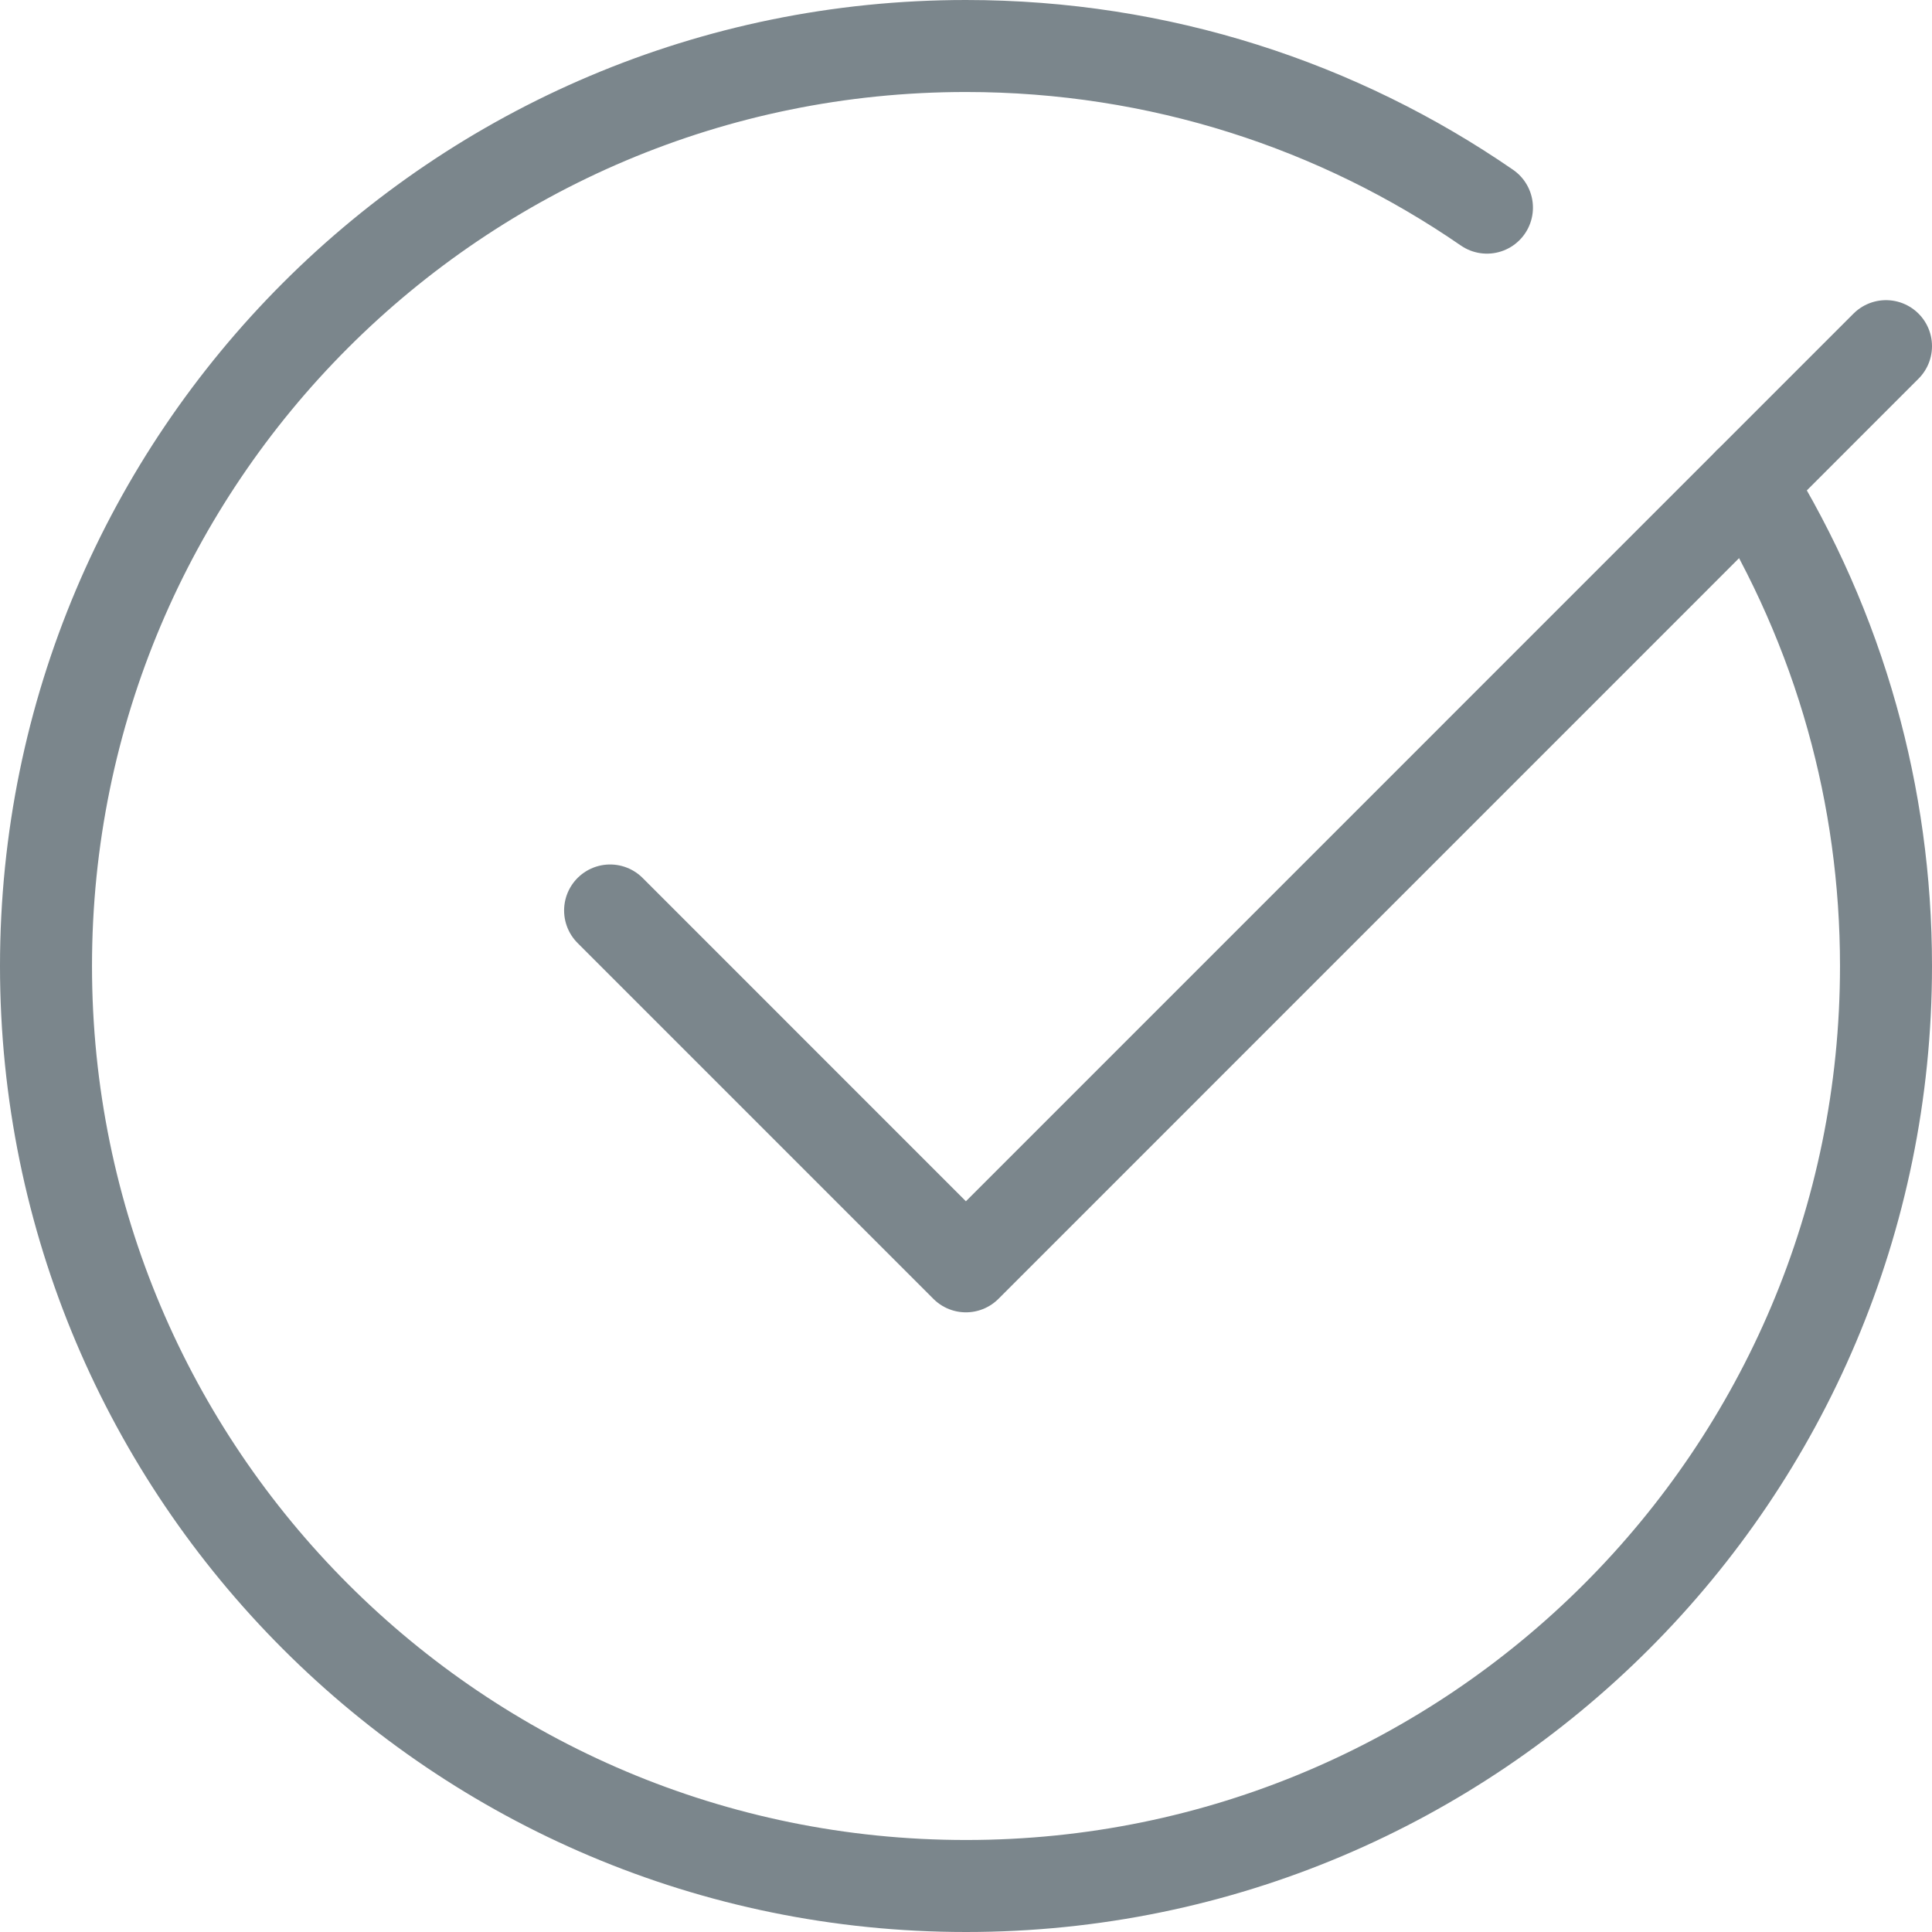
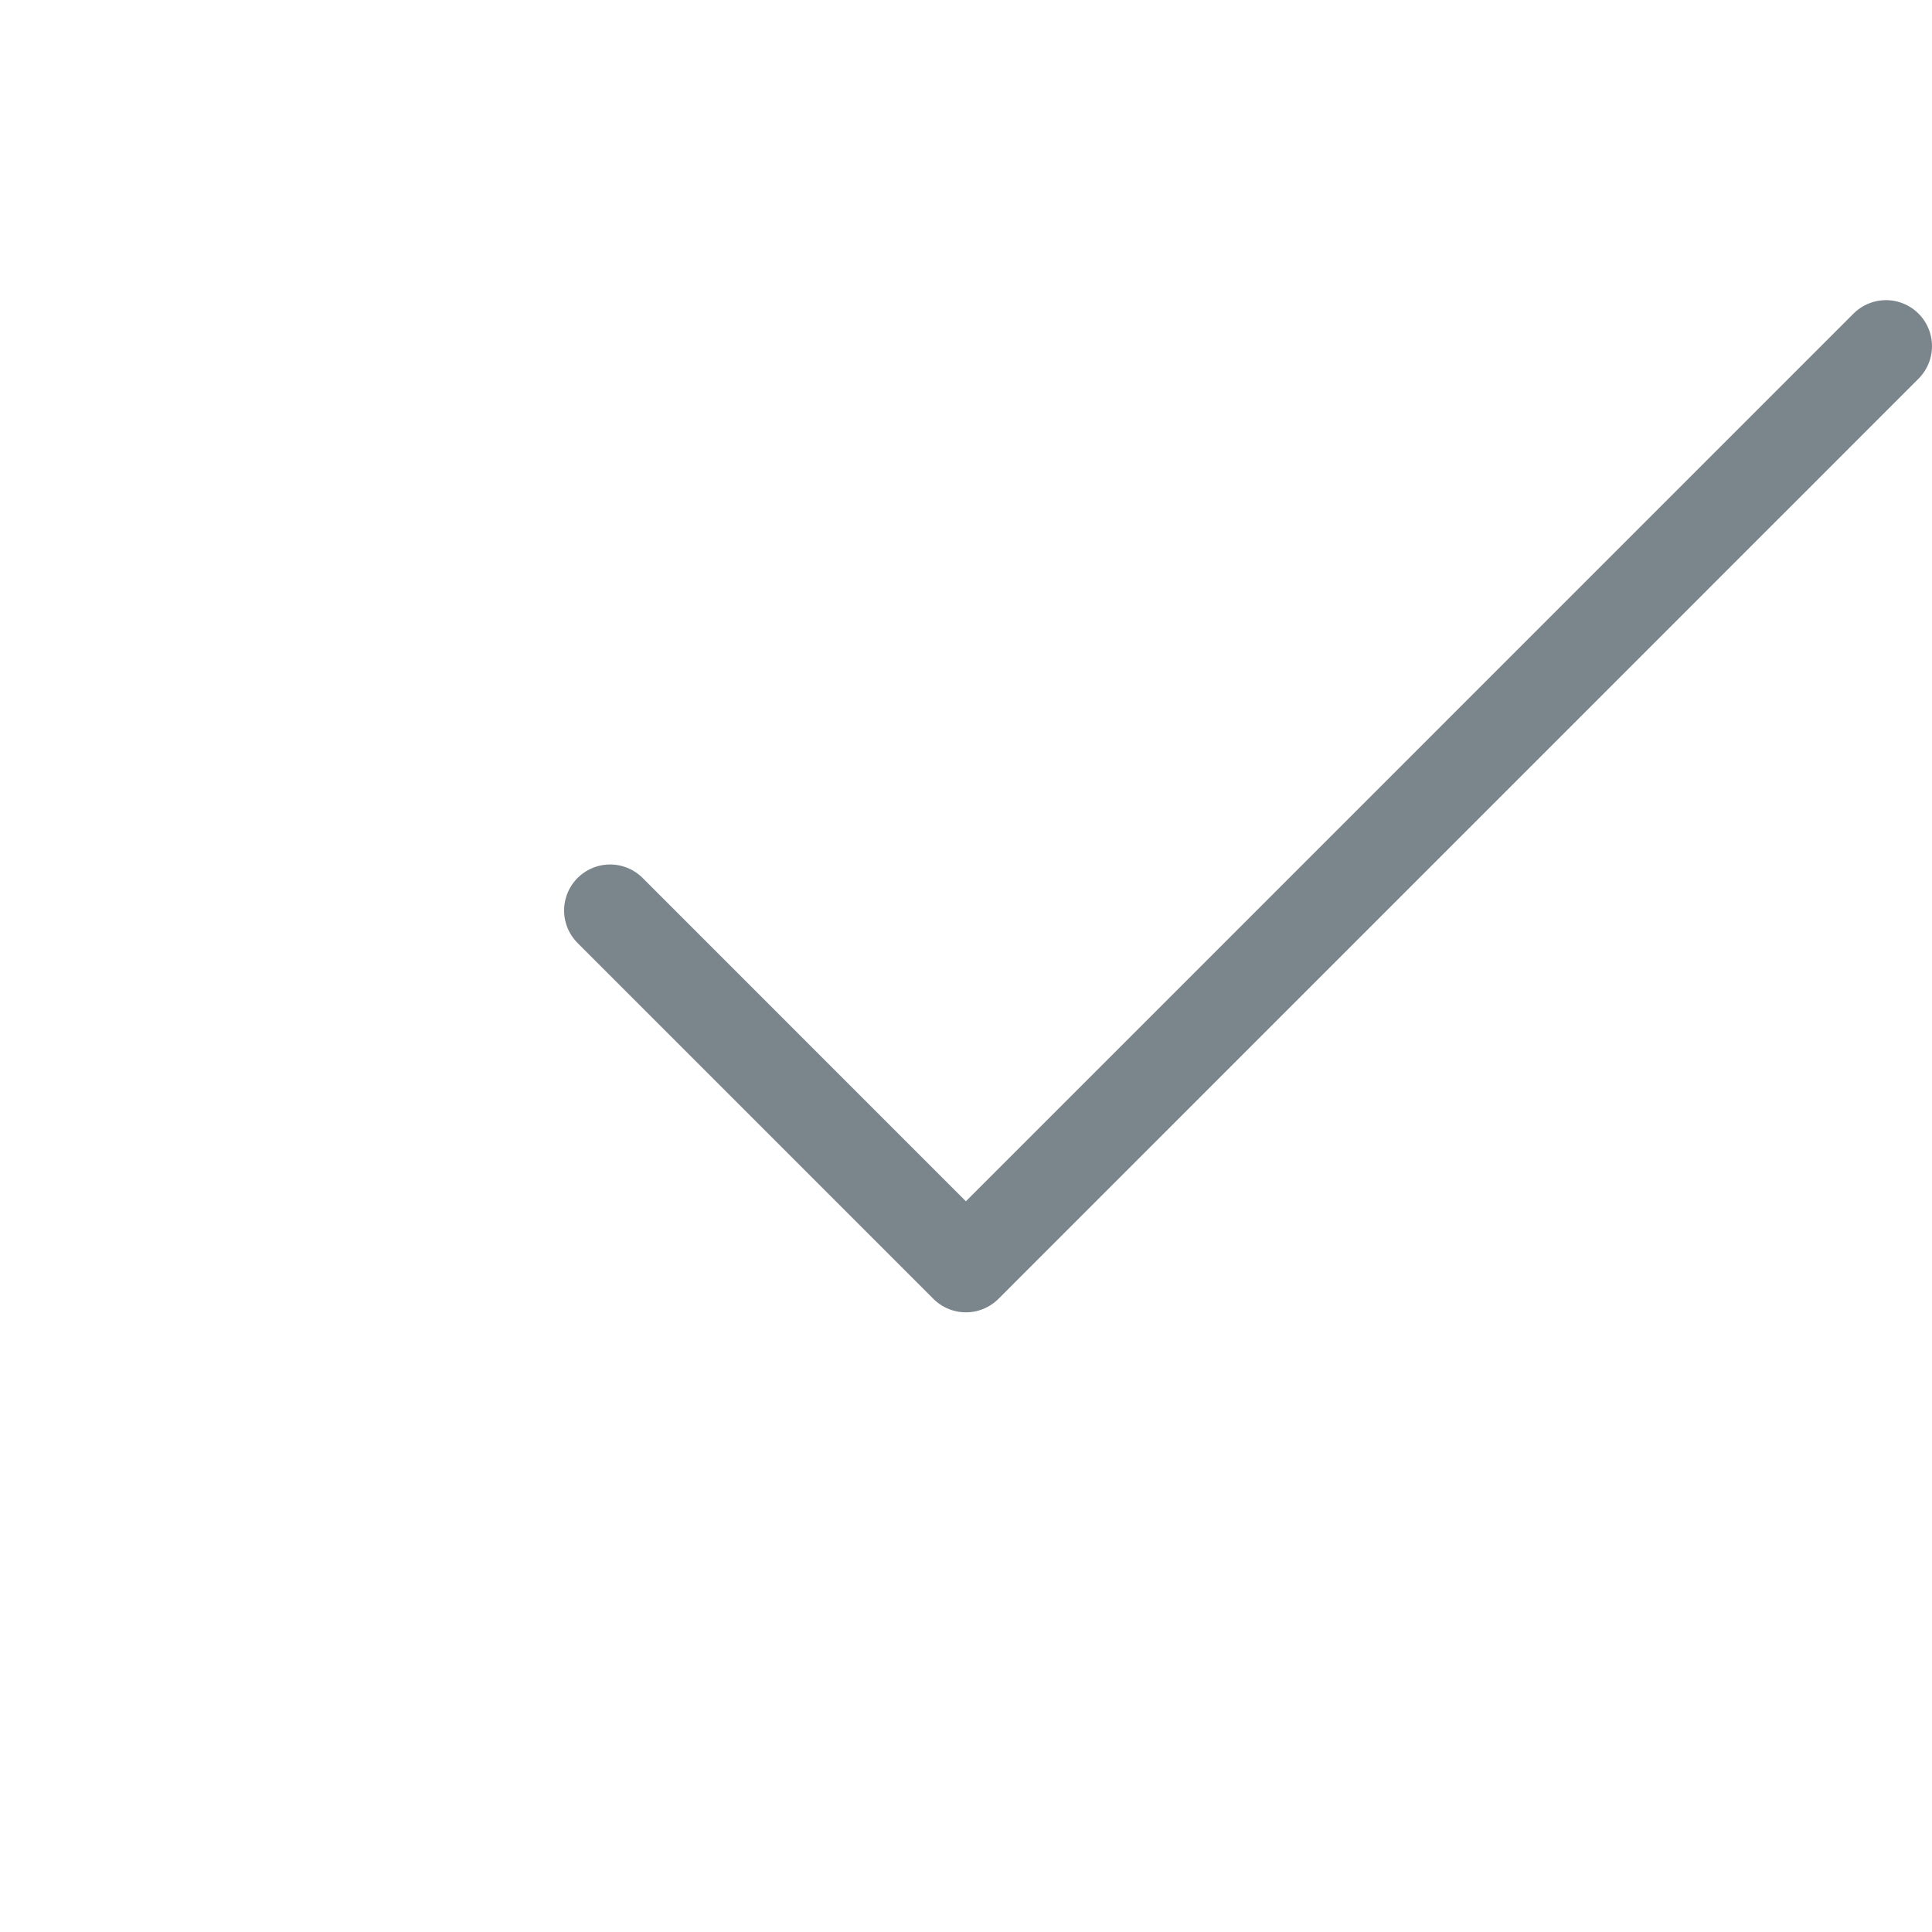
<svg xmlns="http://www.w3.org/2000/svg" width="42" height="42" viewBox="0 0 42 42" fill="none">
-   <path d="M38.024 10.502C38.992 12.072 39.754 13.784 40.263 15.603C40.744 17.319 41 19.131 41 21C41 32.047 32.047 41 21.002 41C9.956 41 1 32.047 1 21C1 9.953 9.953 1 20.998 1C25.206 1 29.107 2.296 32.325 4.514" stroke="#7B868C" stroke-width="2" stroke-miterlimit="10" stroke-linecap="round" stroke-linejoin="round" />
  <path d="M13.263 19.793L20.998 27.529L41 7.525L38.024 10.502" stroke="#7B868C" stroke-width="2" stroke-miterlimit="10" stroke-linecap="round" stroke-linejoin="round" />
</svg>